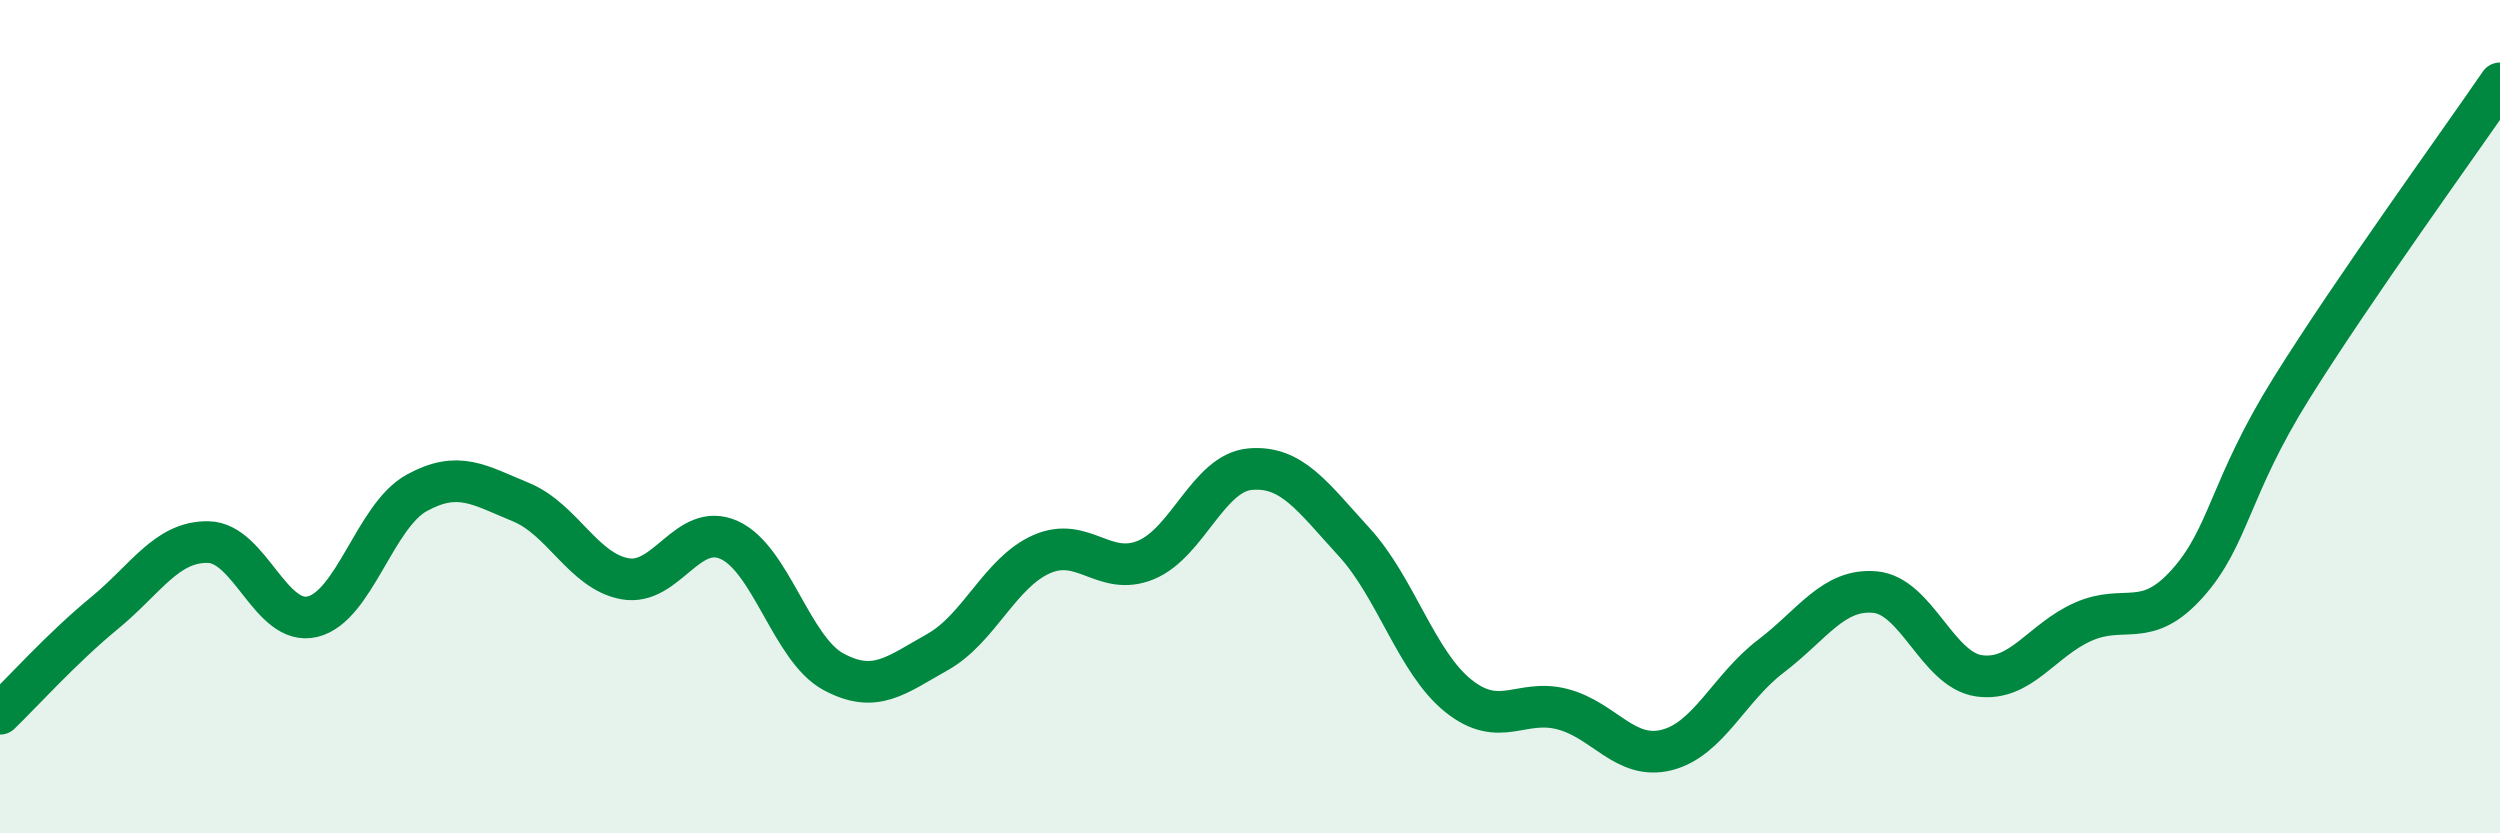
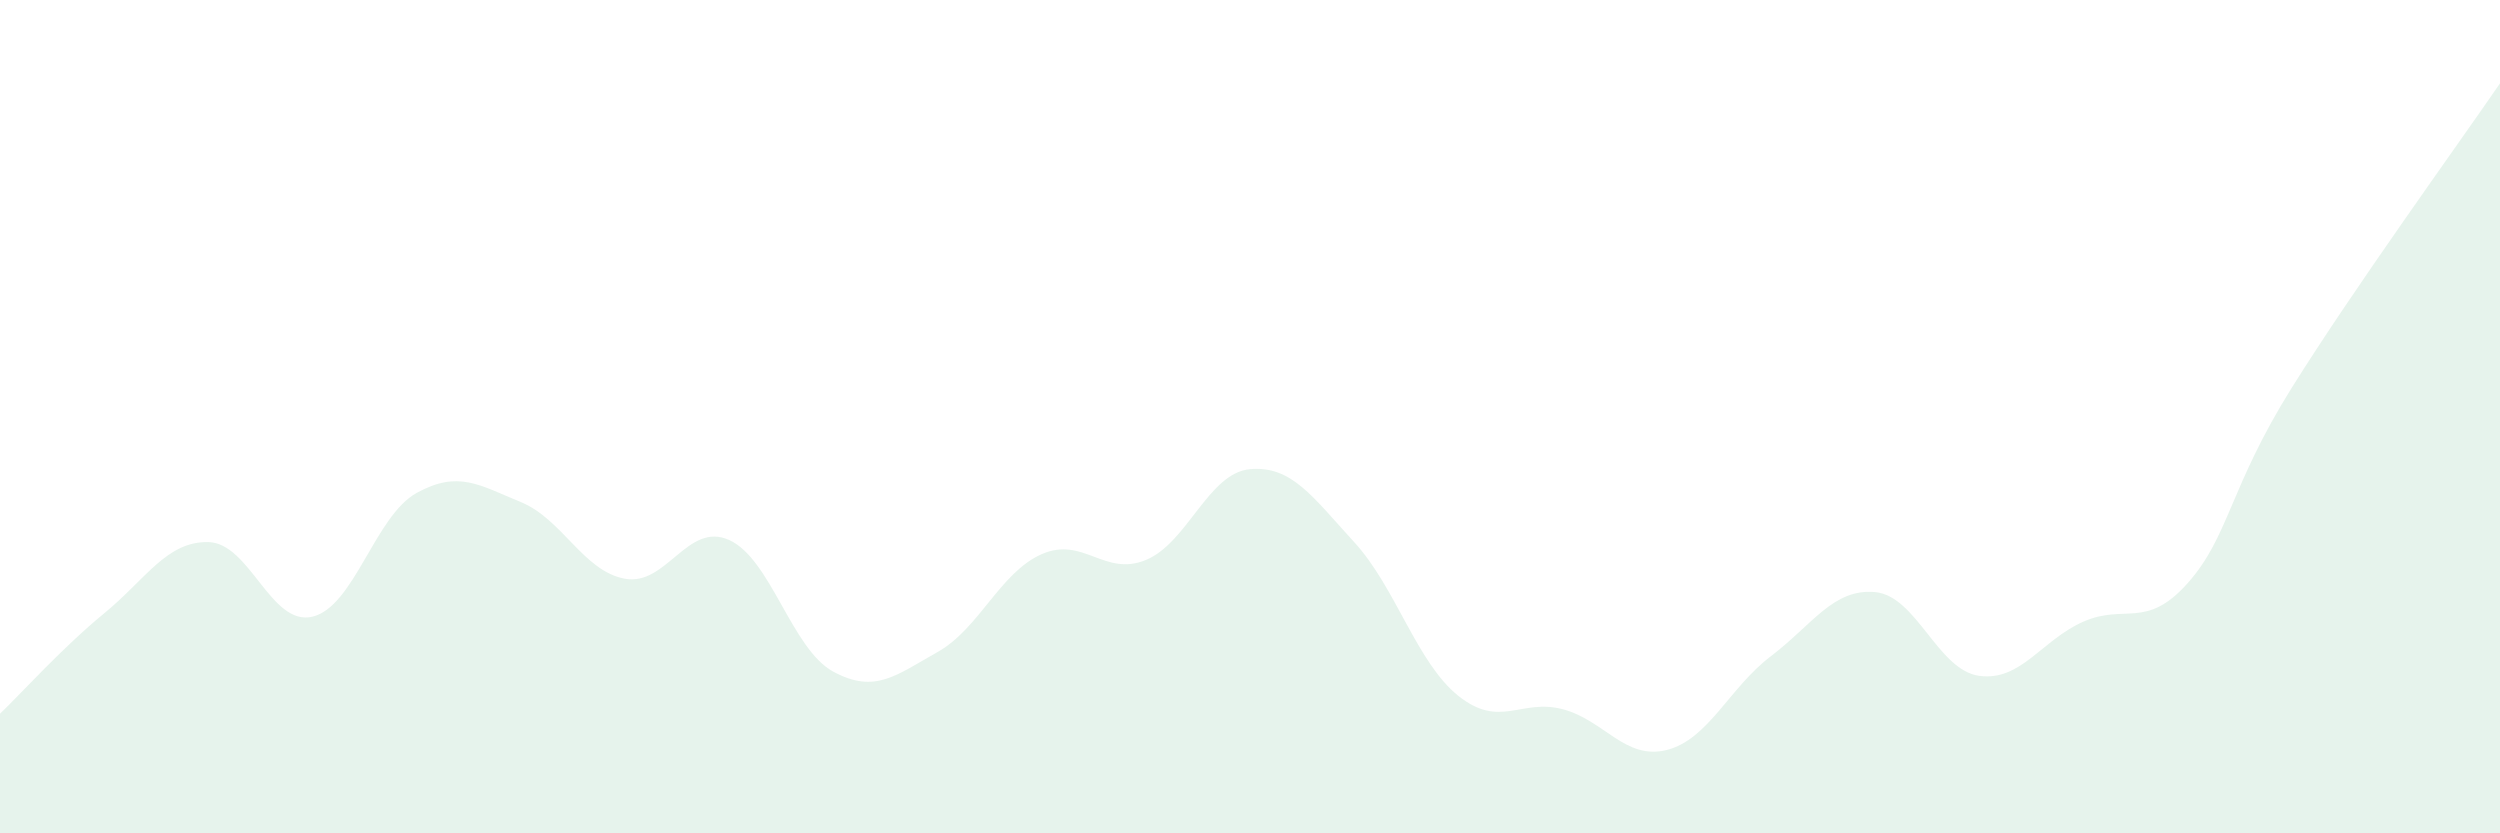
<svg xmlns="http://www.w3.org/2000/svg" width="60" height="20" viewBox="0 0 60 20">
  <path d="M 0,17.13 C 0.5,16.65 1.5,15.54 2.5,14.72 C 3.5,13.9 4,12.99 5,13.01 C 6,13.03 6.5,15.04 7.5,14.8 C 8.5,14.56 9,12.38 10,11.83 C 11,11.28 11.5,11.64 12.5,12.05 C 13.5,12.46 14,13.71 15,13.89 C 16,14.07 16.5,12.51 17.5,12.96 C 18.5,13.41 19,15.58 20,16.12 C 21,16.66 21.5,16.21 22.5,15.65 C 23.5,15.09 24,13.74 25,13.3 C 26,12.86 26.5,13.85 27.5,13.44 C 28.5,13.03 29,11.35 30,11.26 C 31,11.17 31.5,11.92 32.5,13.01 C 33.5,14.1 34,15.9 35,16.7 C 36,17.5 36.5,16.76 37.5,17.02 C 38.5,17.28 39,18.25 40,18 C 41,17.75 41.5,16.51 42.5,15.75 C 43.5,14.99 44,14.12 45,14.21 C 46,14.3 46.5,16.08 47.5,16.22 C 48.5,16.36 49,15.36 50,14.92 C 51,14.48 51.5,15.12 52.5,14 C 53.5,12.88 53.5,11.71 55,9.31 C 56.5,6.91 59,3.46 60,2L60 20L0 20Z" fill="#008740" opacity="0.1" stroke-linecap="round" stroke-linejoin="round" />
-   <path d="M 0,17.13 C 0.5,16.65 1.5,15.54 2.5,14.72 C 3.5,13.9 4,12.99 5,13.01 C 6,13.03 6.5,15.04 7.5,14.8 C 8.5,14.56 9,12.38 10,11.83 C 11,11.28 11.5,11.64 12.5,12.05 C 13.5,12.46 14,13.71 15,13.89 C 16,14.07 16.5,12.51 17.5,12.96 C 18.5,13.41 19,15.58 20,16.12 C 21,16.66 21.5,16.21 22.5,15.65 C 23.5,15.09 24,13.74 25,13.3 C 26,12.86 26.5,13.85 27.5,13.44 C 28.5,13.03 29,11.35 30,11.26 C 31,11.17 31.5,11.92 32.5,13.01 C 33.5,14.1 34,15.9 35,16.7 C 36,17.5 36.5,16.76 37.5,17.02 C 38.5,17.28 39,18.25 40,18 C 41,17.75 41.5,16.51 42.5,15.75 C 43.5,14.99 44,14.12 45,14.21 C 46,14.3 46.5,16.08 47.5,16.22 C 48.5,16.36 49,15.36 50,14.92 C 51,14.48 51.5,15.12 52.5,14 C 53.5,12.88 53.5,11.71 55,9.31 C 56.5,6.91 59,3.46 60,2" stroke="#008740" stroke-width="1" fill="none" stroke-linecap="round" stroke-linejoin="round" />
</svg>